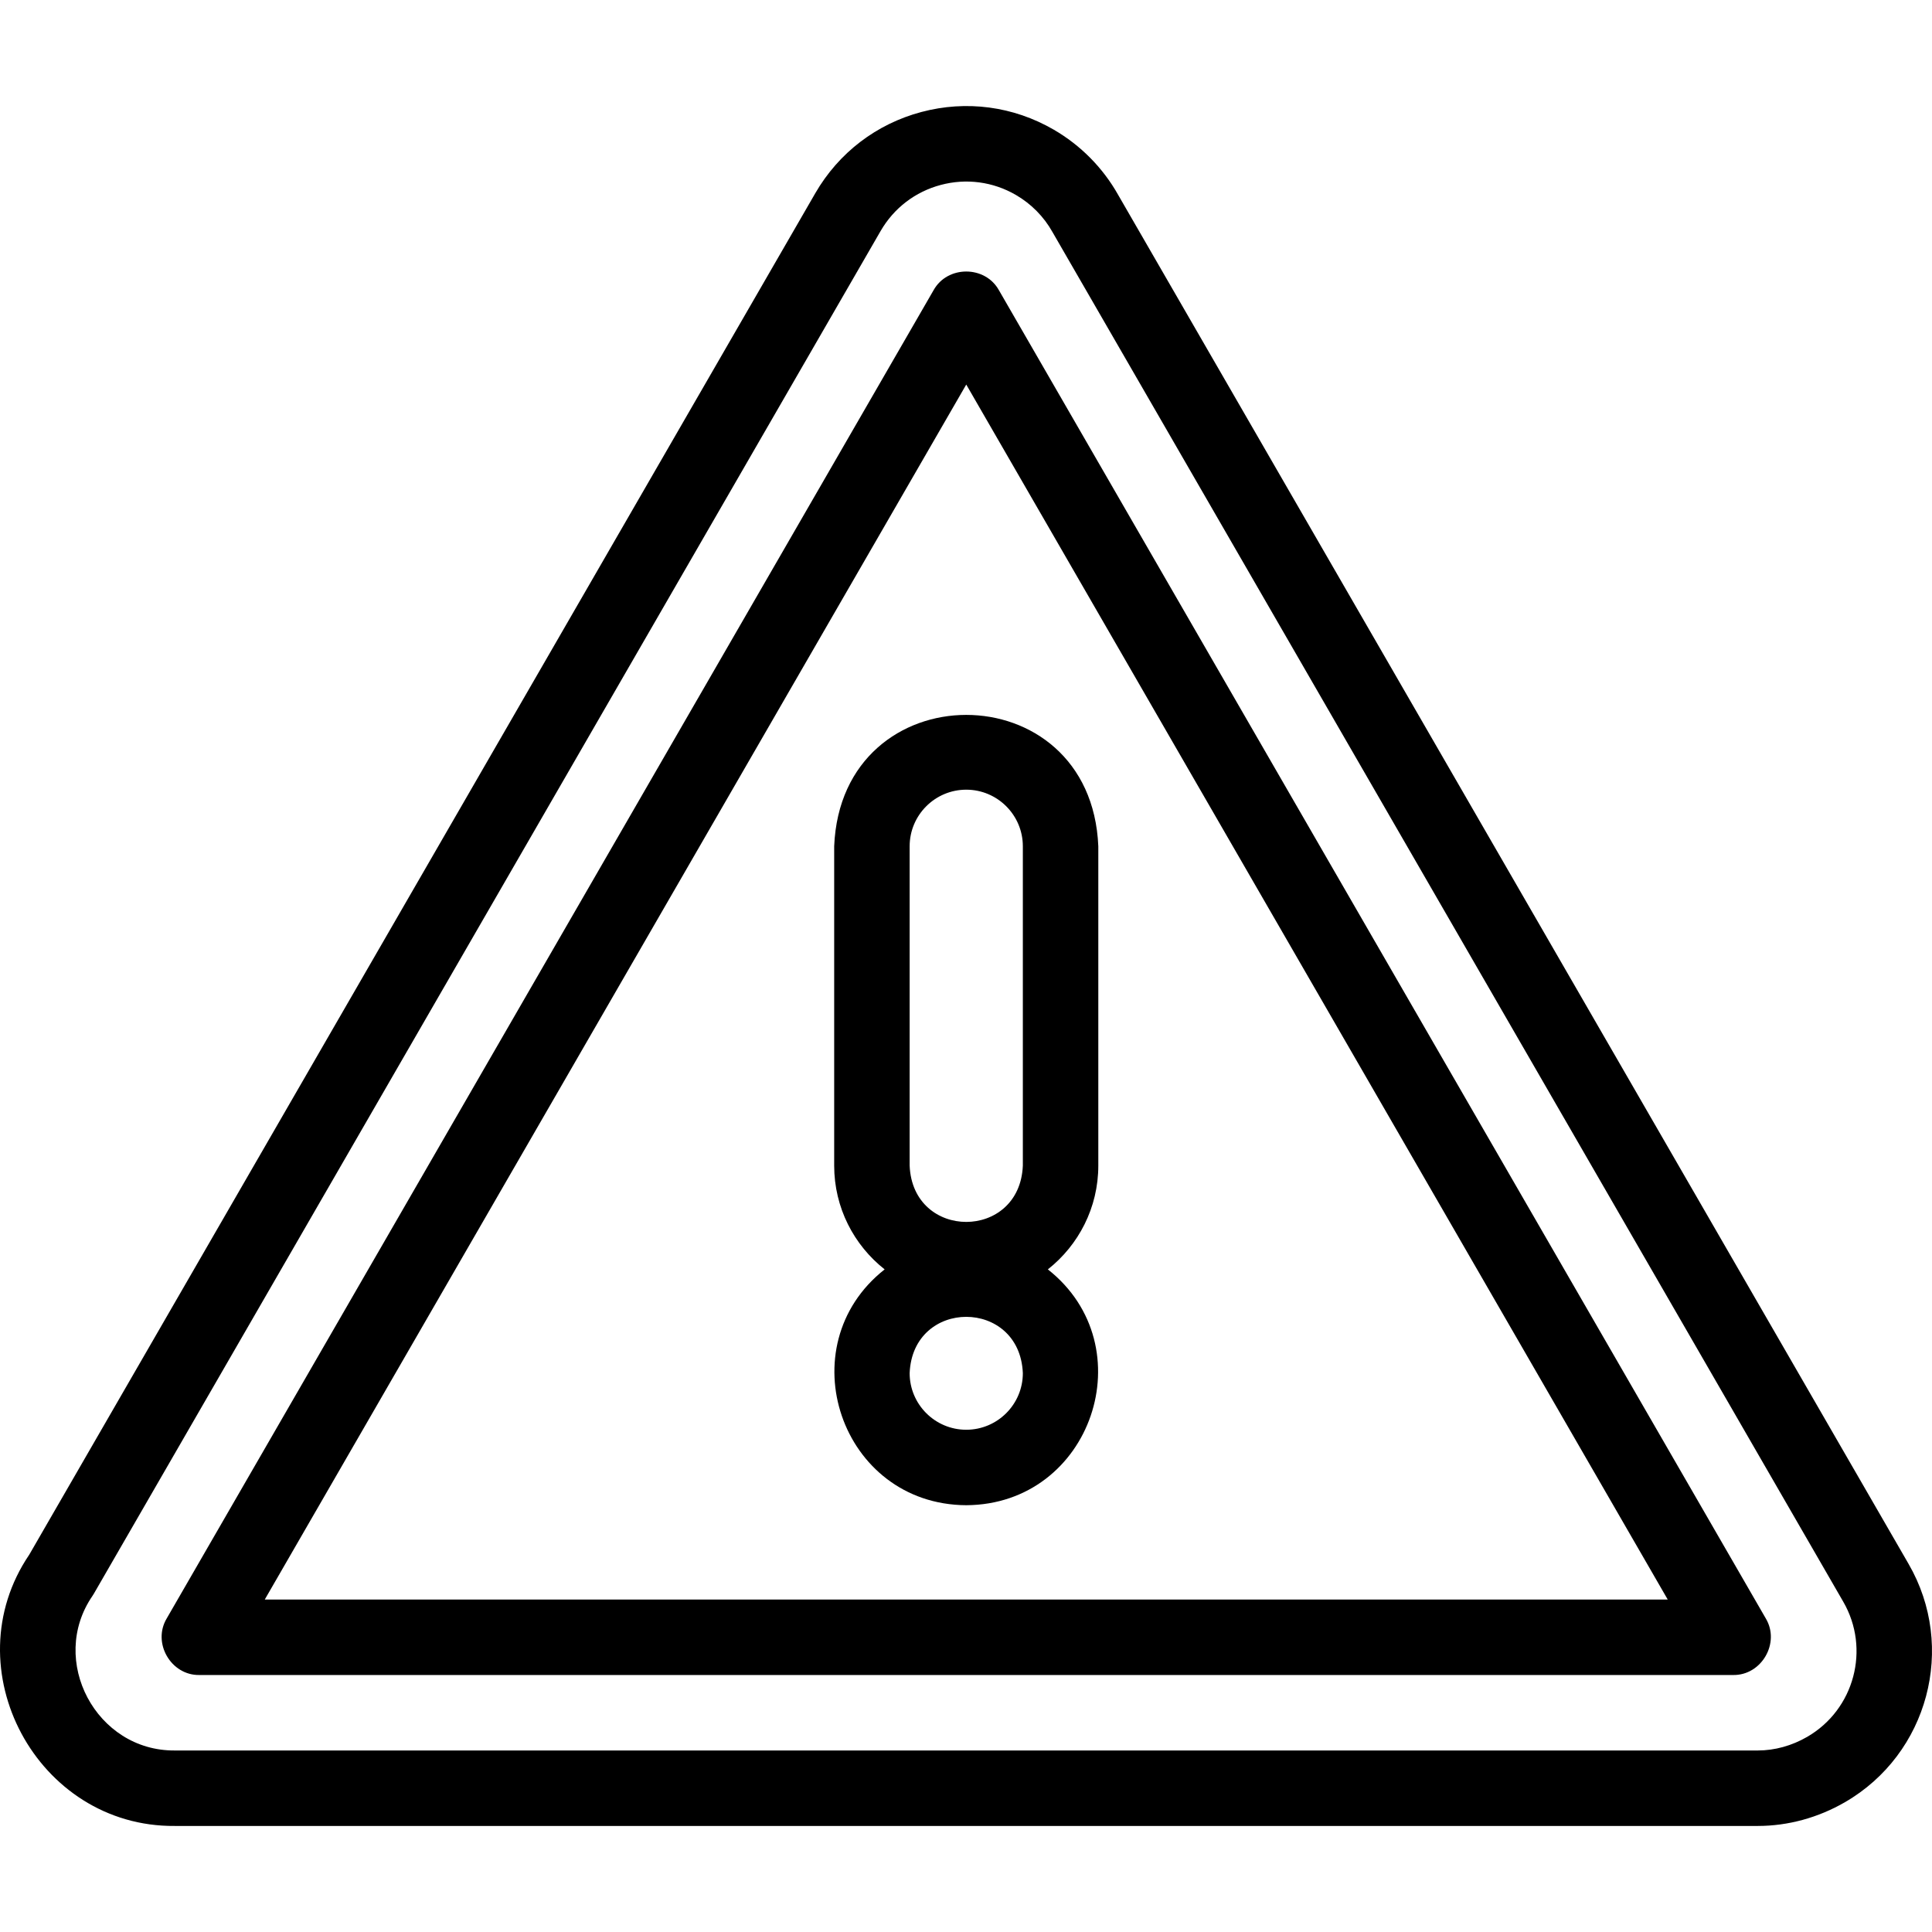
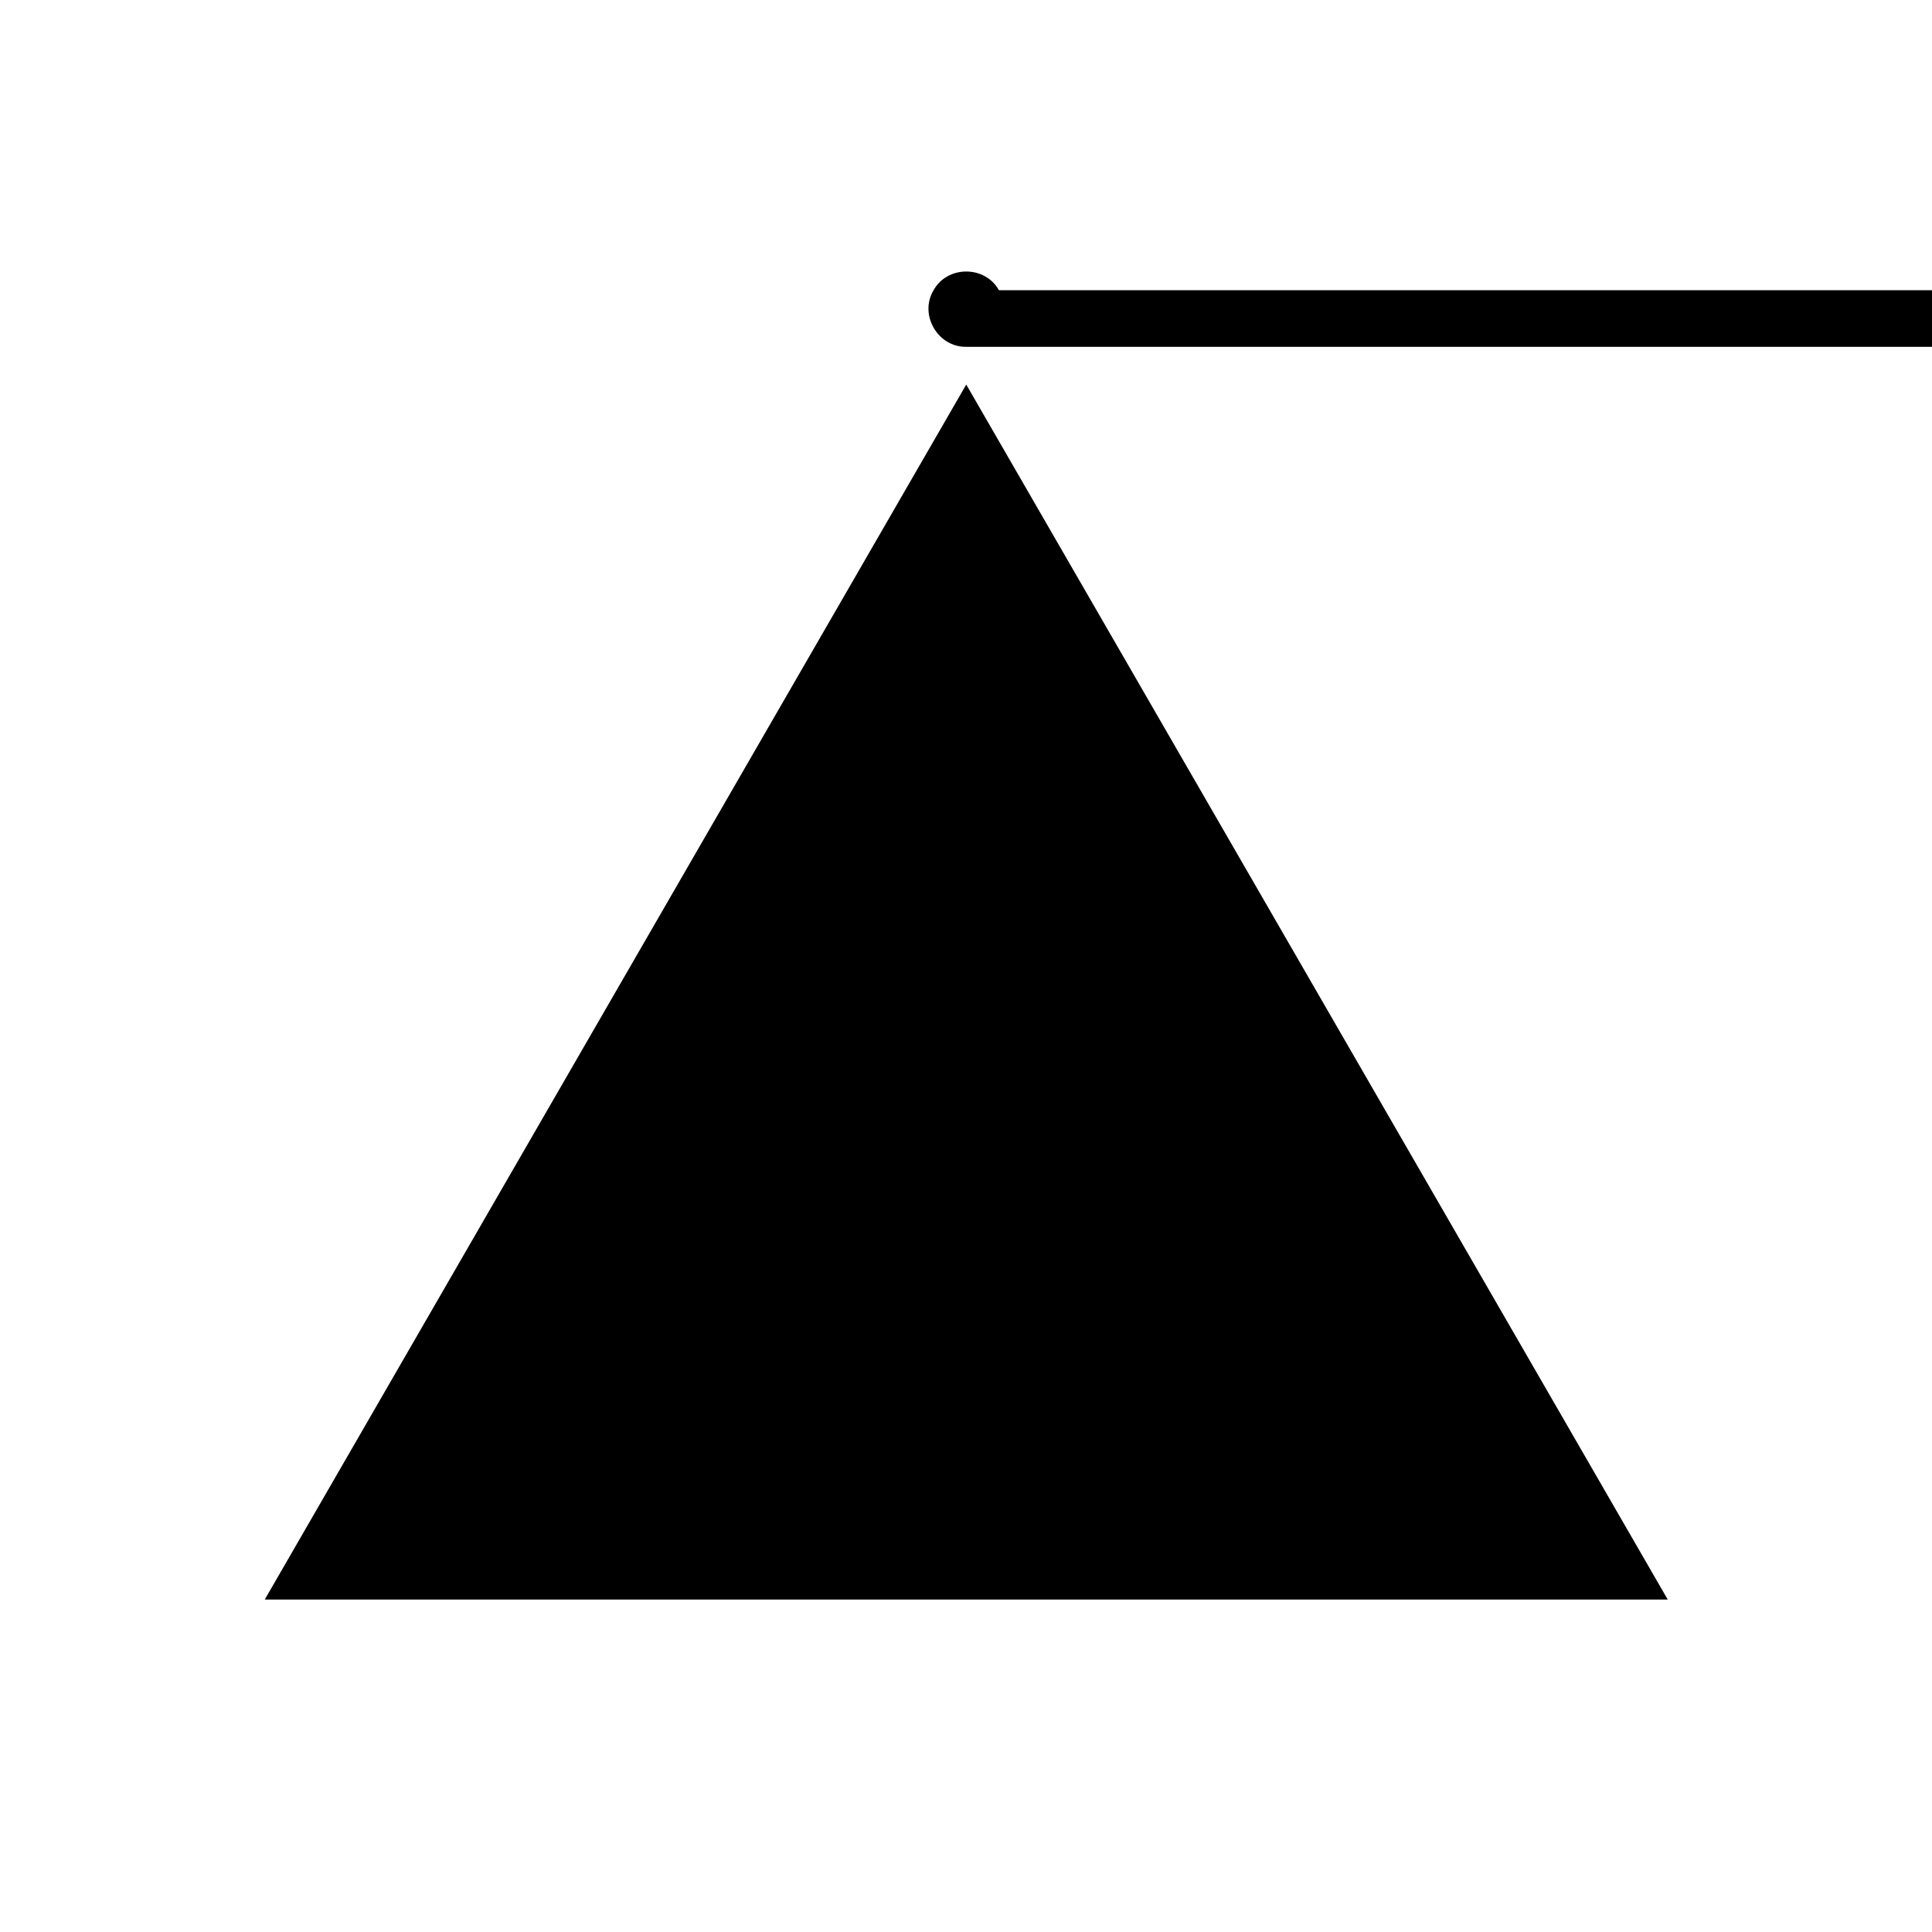
<svg xmlns="http://www.w3.org/2000/svg" id="Layer_1" enable-background="new 0 0 512.023 512.023" height="512" viewBox="0 0 512.023 512.023" width="512">
  <g>
-     <path d="m505.815 414.473-209.466-362.805c-4.036-7.185-9.951-13.173-17.112-17.321-10.681-6.187-23.13-7.842-35.059-4.664-11.928 3.179-21.902 10.811-28.095 21.503l-208.33 360.838c-20.466 30.196 2.07 72.211 38.579 71.893h419.525c8.002 0 15.998-2.182 23.123-6.309 22.048-12.769 29.597-41.097 16.835-63.135zm-26.859 45.828c-4.083 2.365-8.611 3.615-13.109 3.615h-419.515c-20.833.181-33.605-23.873-21.803-41 .133-.196.259-.397.377-.604l208.49-361.115c3.509-6.058 9.166-10.387 15.932-12.188 6.717-1.797 13.815-.876 19.884 2.645 4.074 2.36 7.435 5.764 9.719 9.844.021.038.043.077.065.115l209.505 362.872c7.242 12.506 2.961 28.573-9.545 35.816z" />
-     <path d="m264.736 76.915c-3.666-6.608-13.655-6.606-17.32 0l-203.228 352.001c-3.89 6.479 1.106 15.129 8.66 15h406.458c7.556.129 12.549-8.523 8.66-15zm-194.568 347.001 185.908-322.001 185.909 322.001z" />
-     <path d="m221.076 224.284v84.632c0 11.143 5.234 21.085 13.373 27.5-25.821 20.331-11.658 62.325 21.628 62.5 33.287-.175 47.446-42.174 21.627-62.5 8.139-6.414 13.372-16.358 13.372-27.5v-84.632c-1.928-46.443-68.089-46.407-70 0zm35 154.632c-8.271 0-15-6.729-15-15 .823-19.9 29.18-19.894 30 0 0 8.272-6.728 15-15 15zm15-154.632v84.632c-.826 19.904-29.181 19.889-30 0v-84.632c0-8.271 6.729-15 15-15h.001c8.271 0 14.999 6.729 14.999 15z" />
+     <path d="m264.736 76.915c-3.666-6.608-13.655-6.606-17.32 0c-3.89 6.479 1.106 15.129 8.66 15h406.458c7.556.129 12.549-8.523 8.66-15zm-194.568 347.001 185.908-322.001 185.909 322.001z" />
  </g>
</svg>